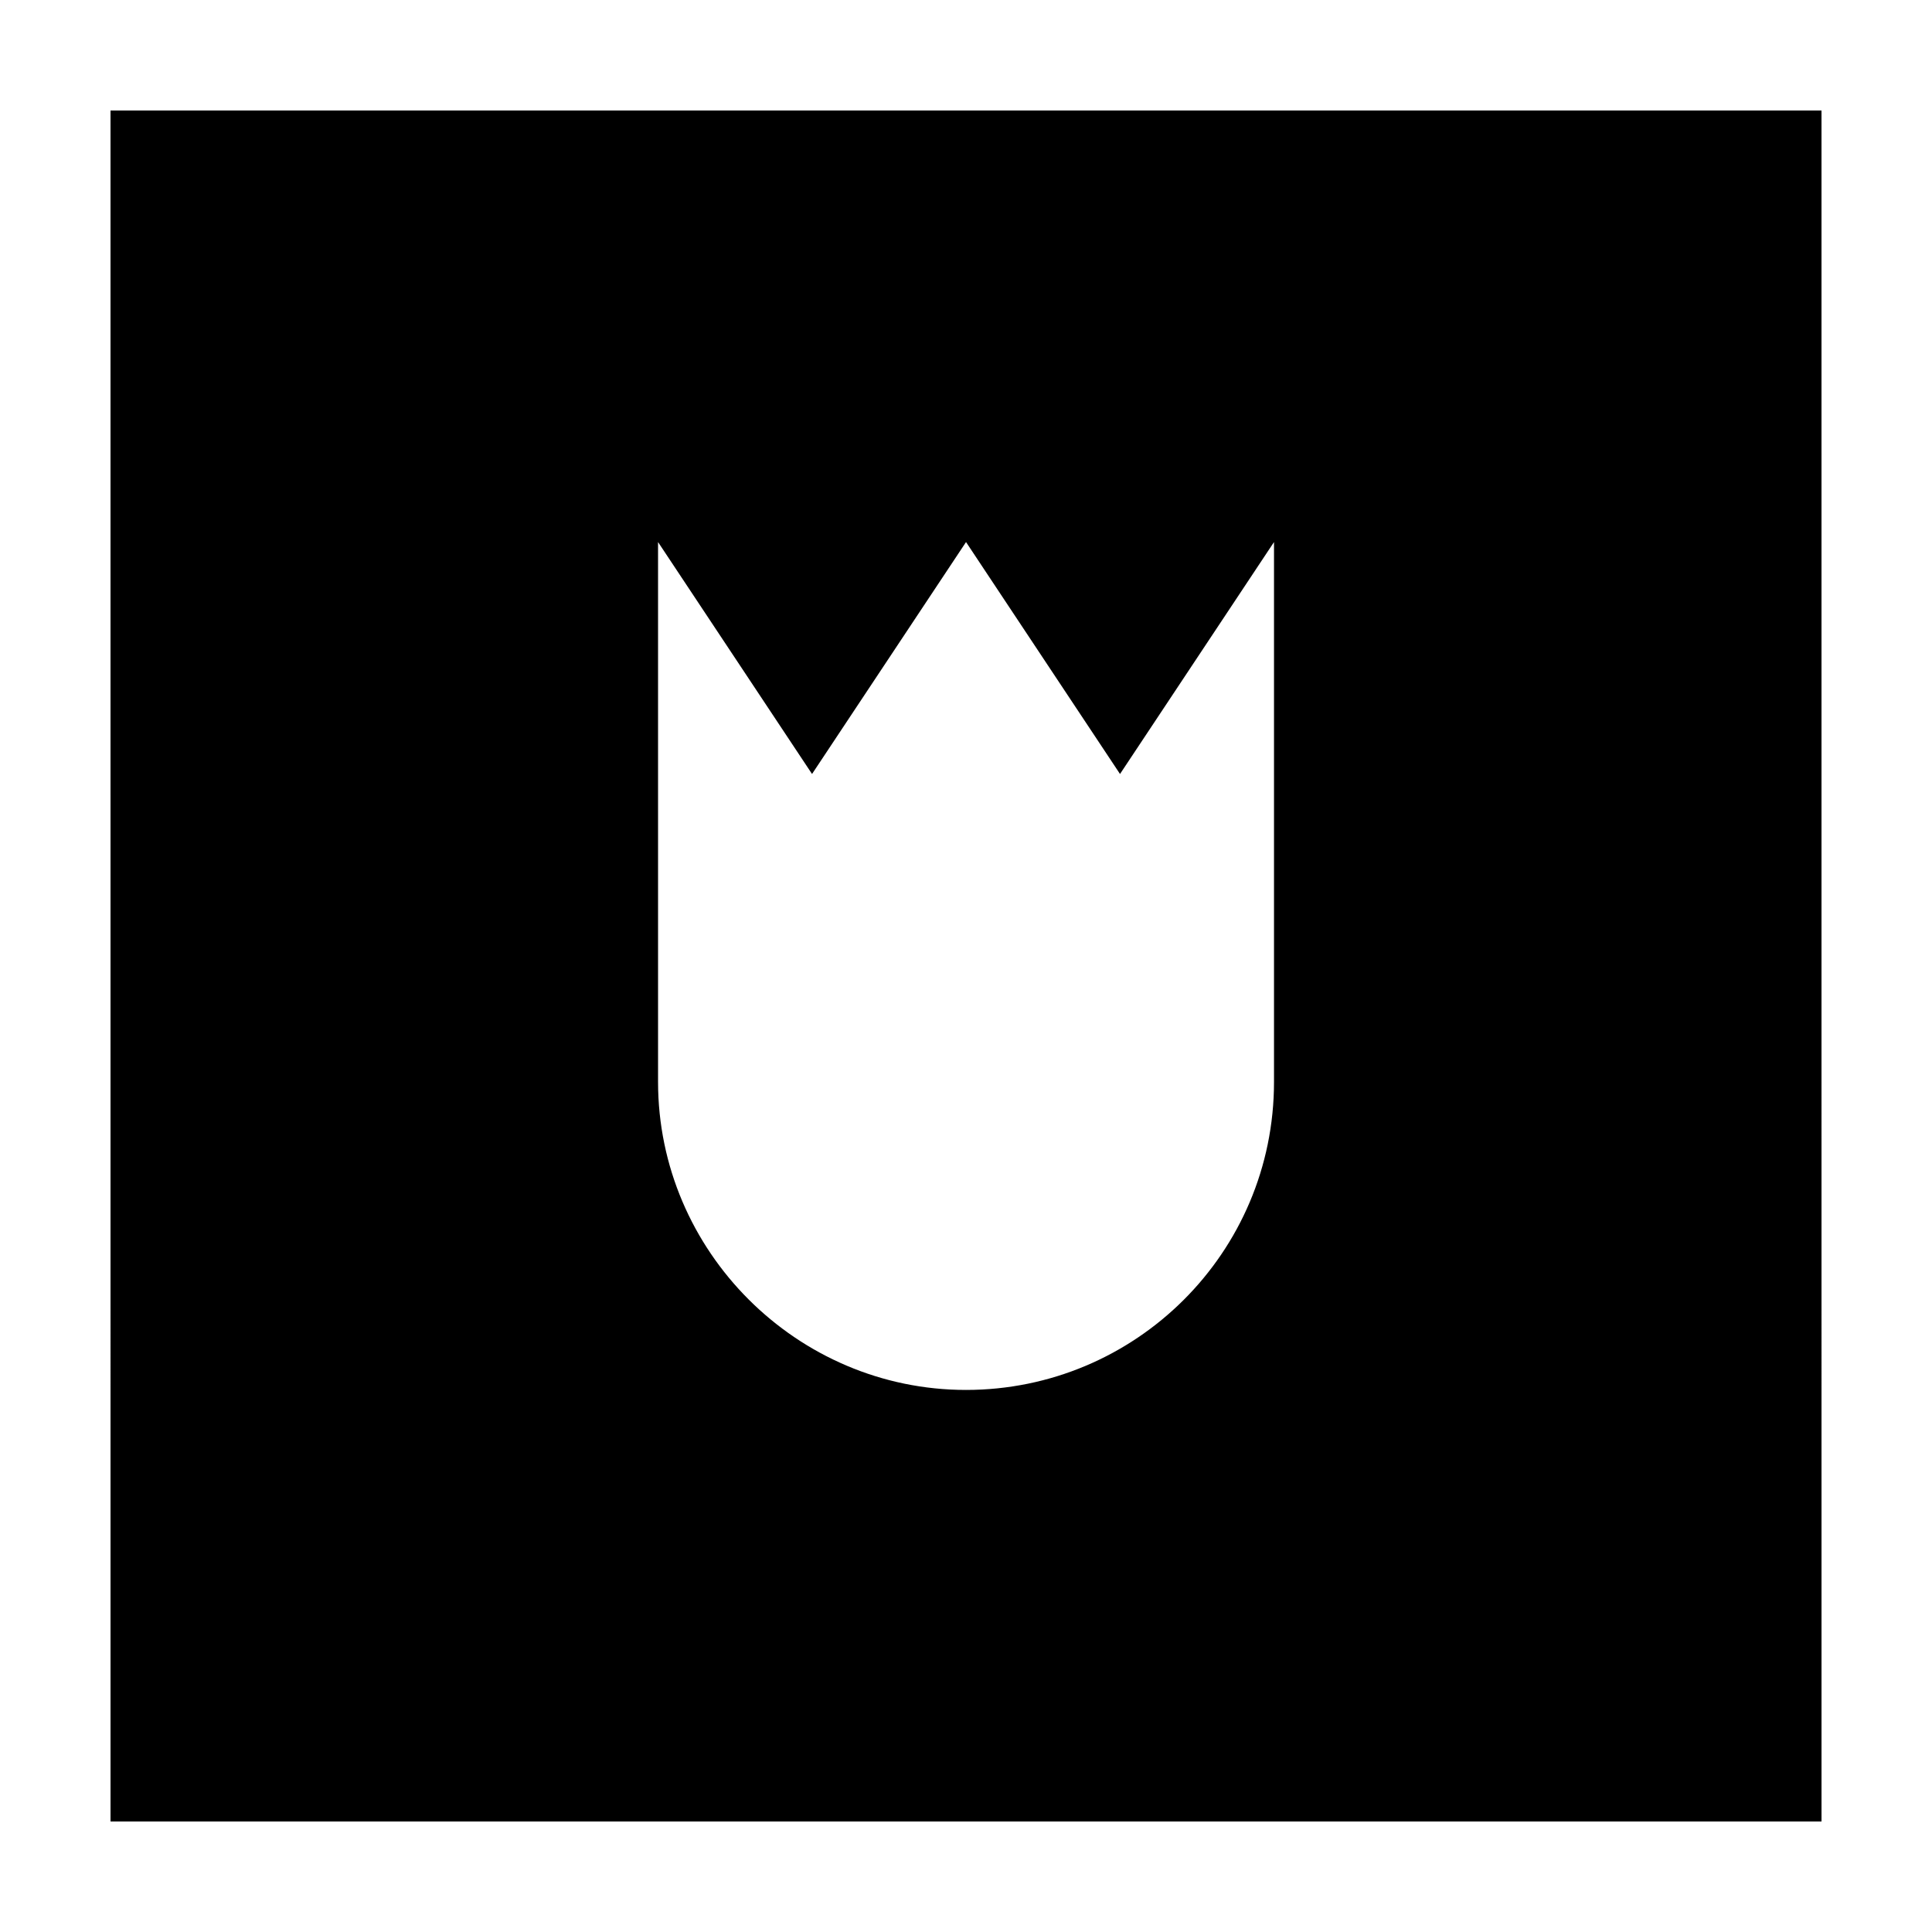
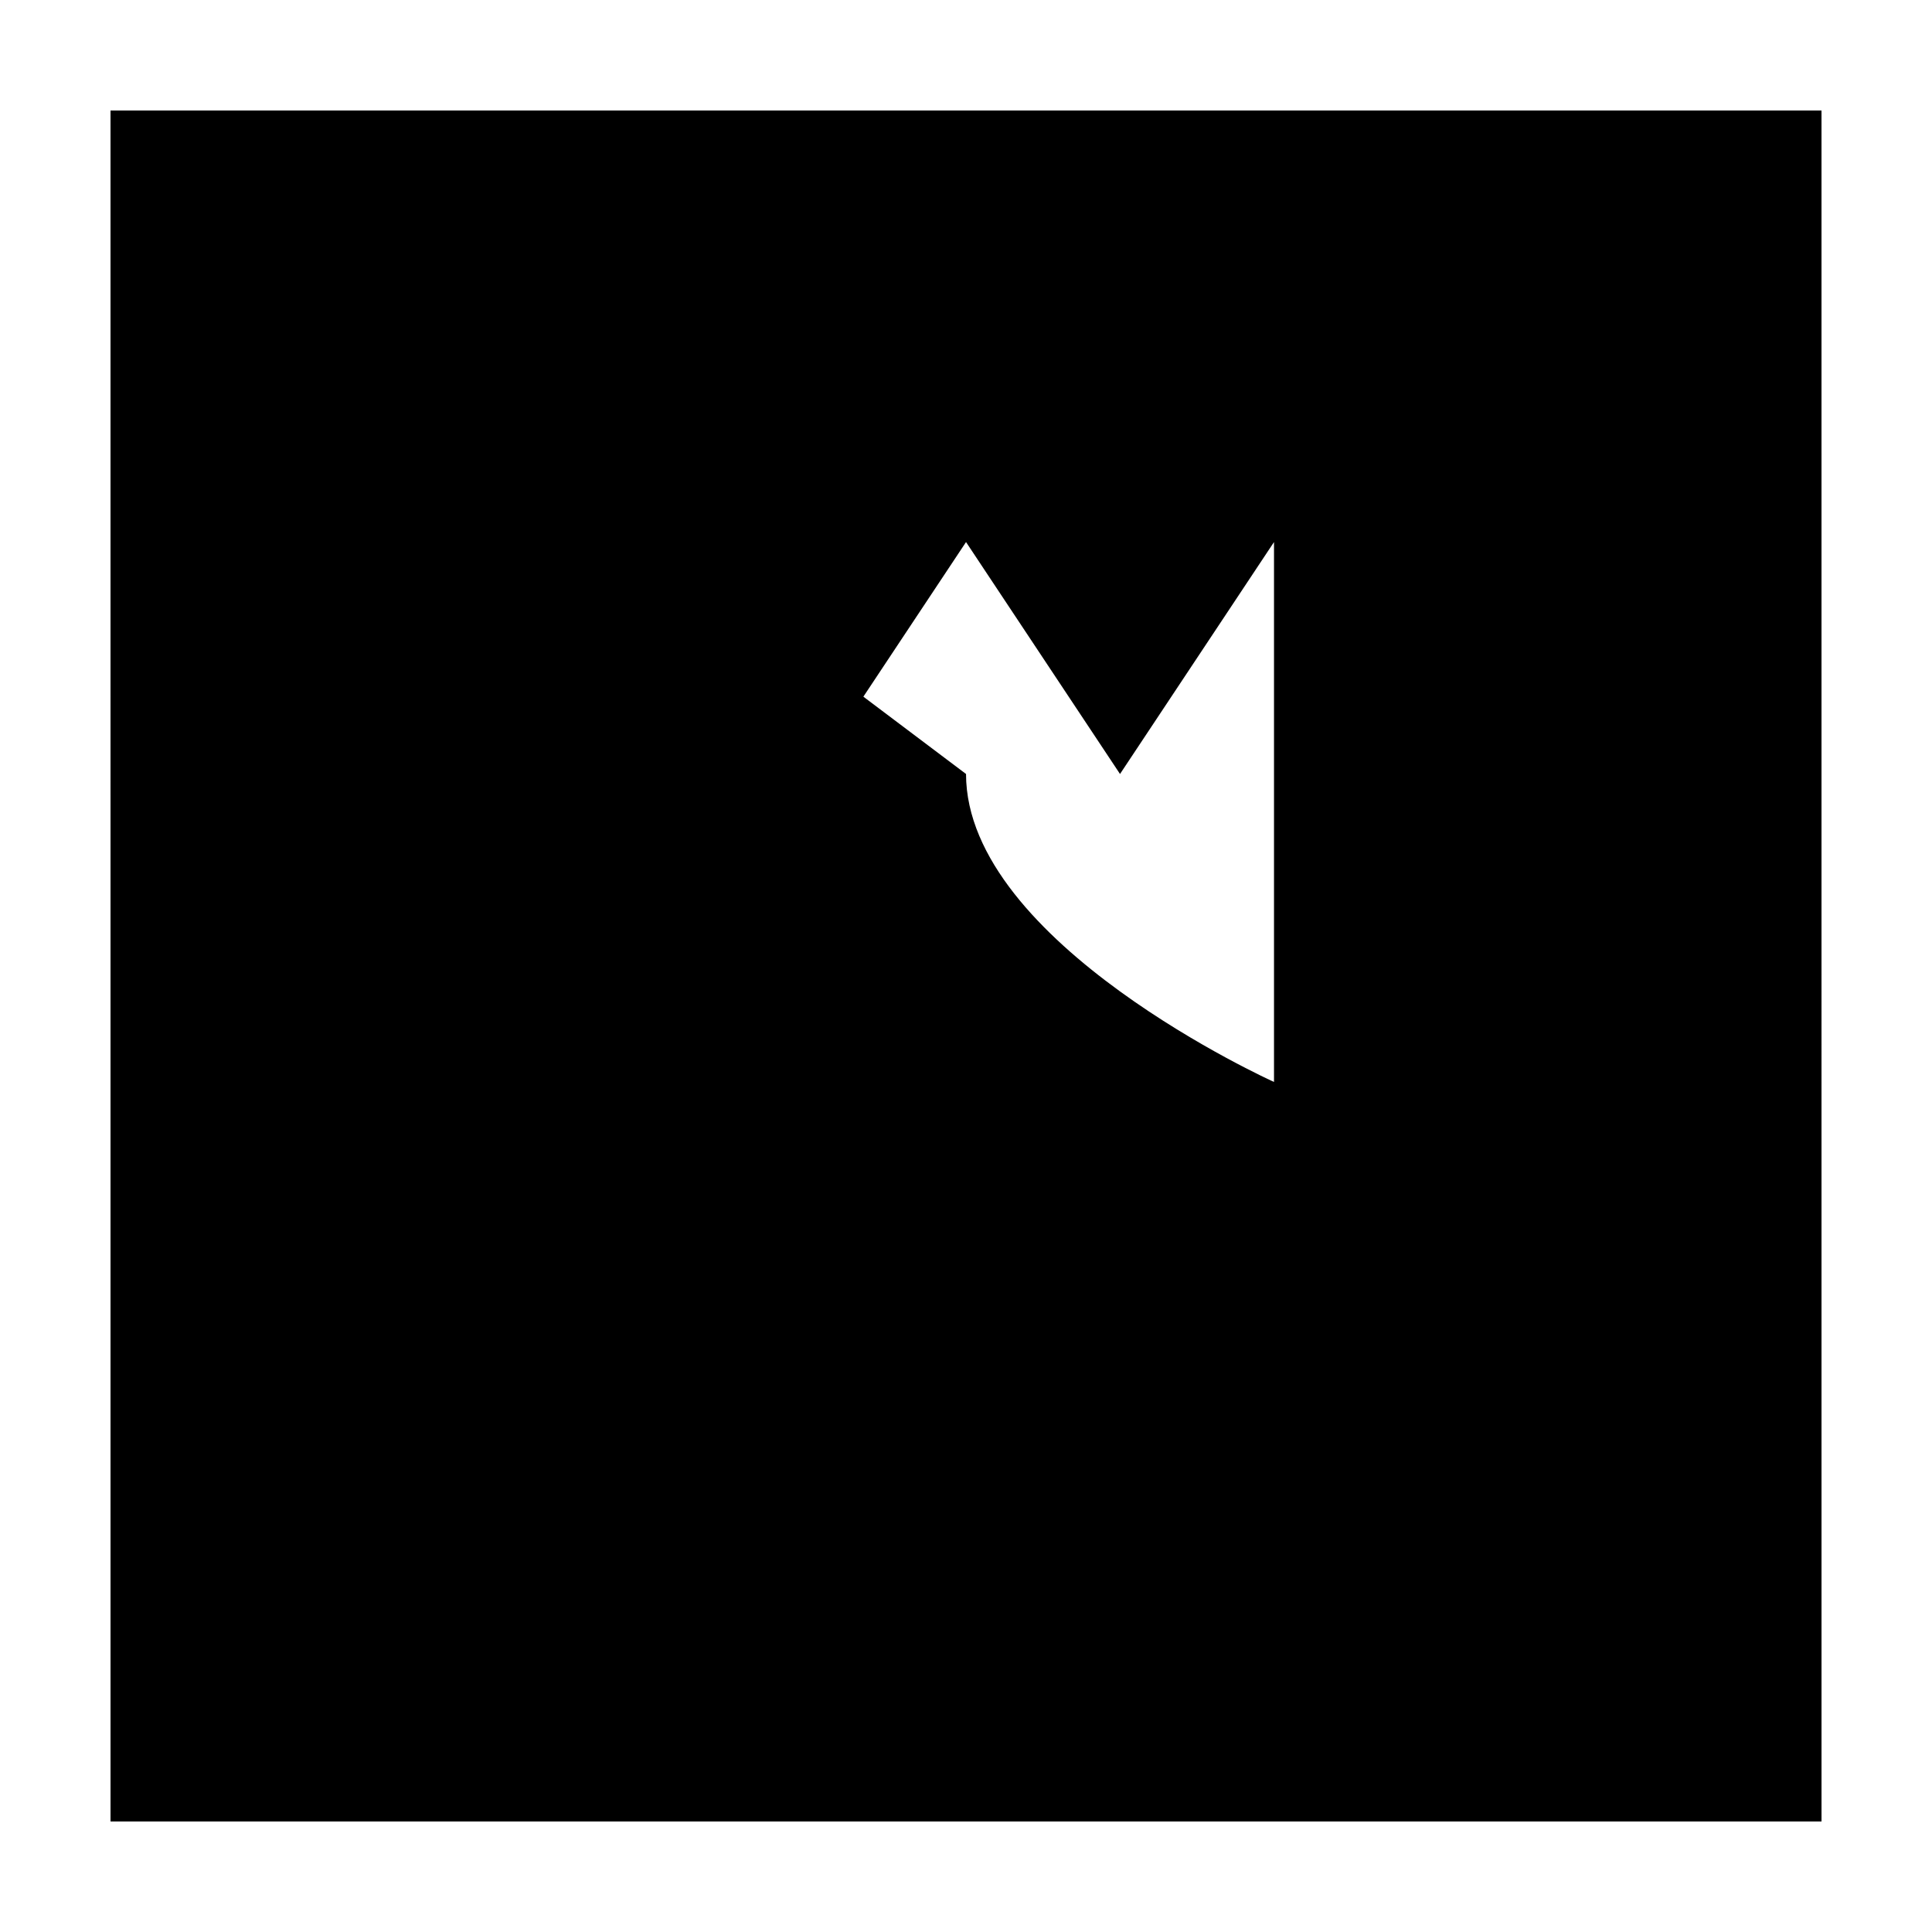
<svg xmlns="http://www.w3.org/2000/svg" fill="#000000" width="800px" height="800px" version="1.1" viewBox="144 144 512 512">
-   <path d="m173.29 626.71h453.43l-0.004-453.43h-453.43zm145.1-339.06 40.809 61.465 40.809-61.465 40.809 61.465 40.809-61.465v143.08c0 45.344-36.777 81.617-81.617 81.617s-81.617-36.777-81.617-81.617z" />
+   <path d="m173.29 626.71h453.43l-0.004-453.43h-453.43zm145.1-339.06 40.809 61.465 40.809-61.465 40.809 61.465 40.809-61.465v143.08s-81.617-36.777-81.617-81.617z" />
</svg>